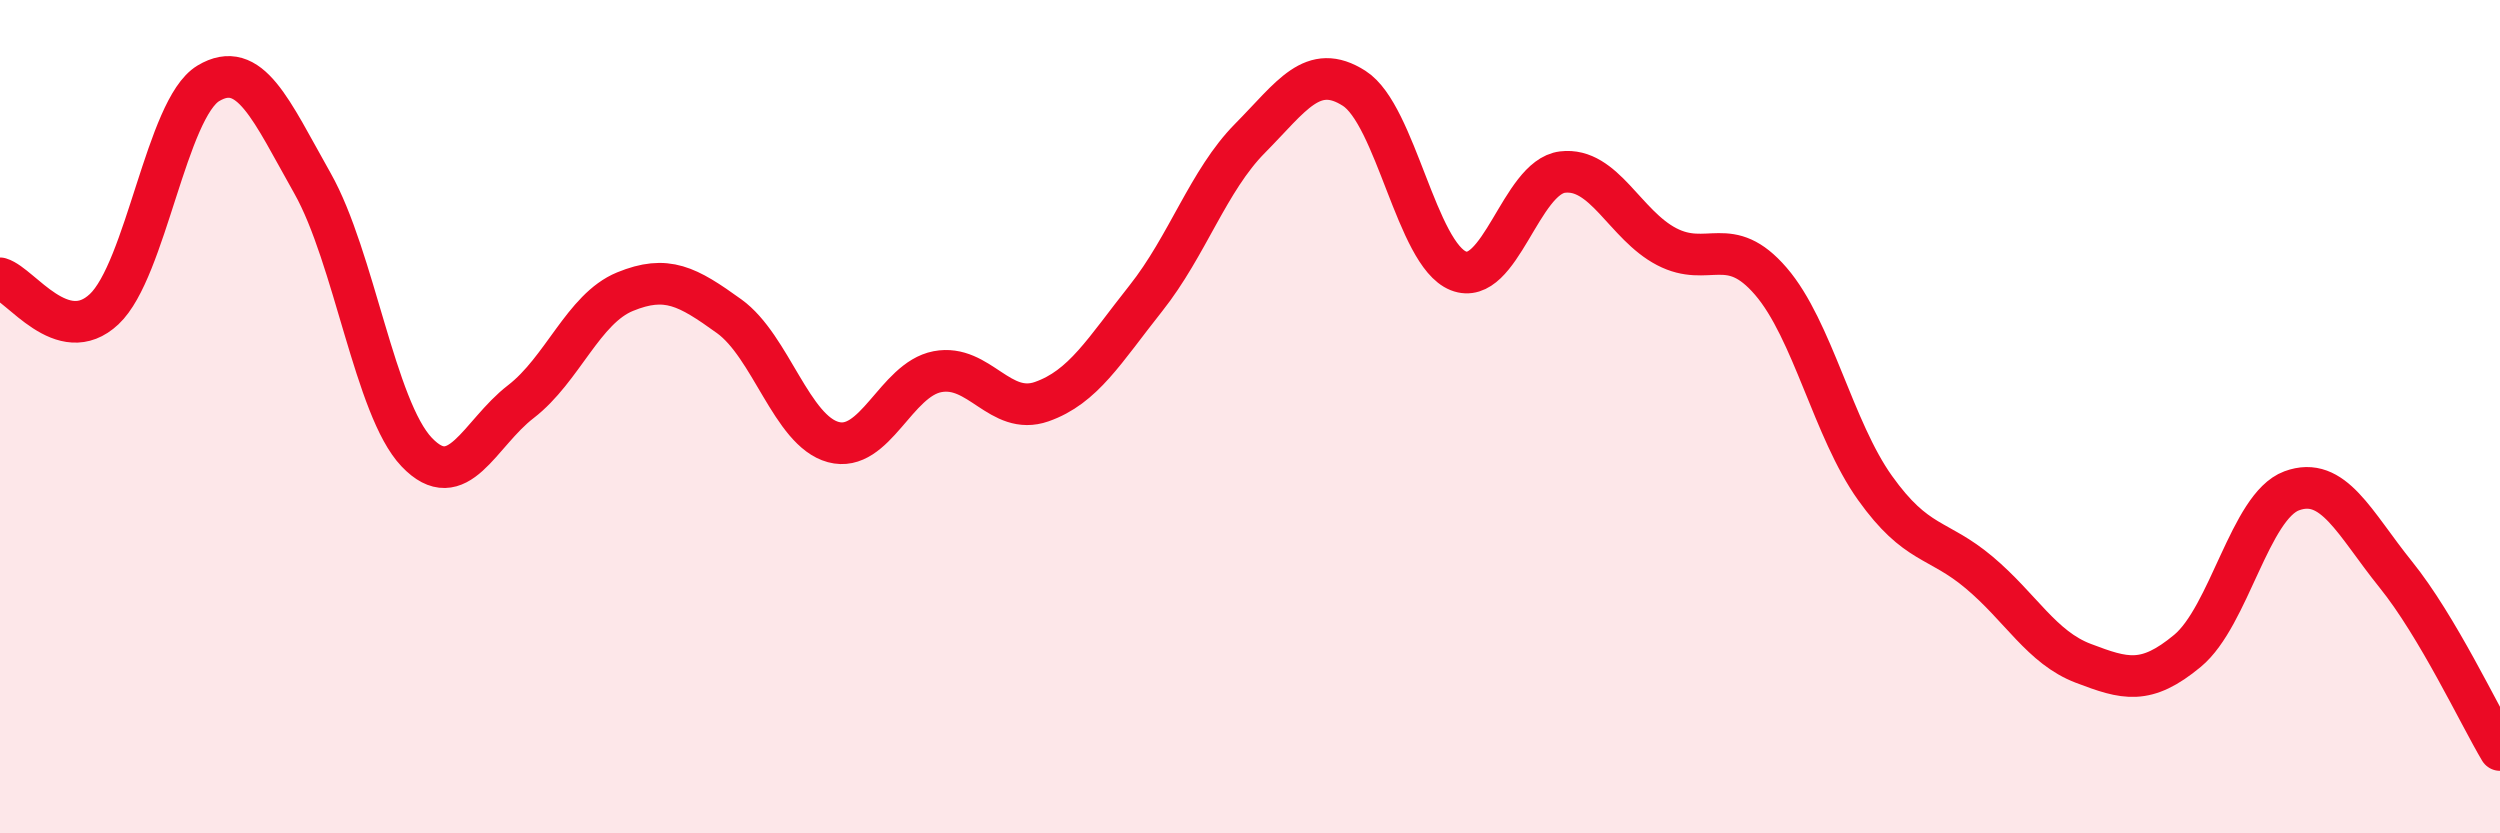
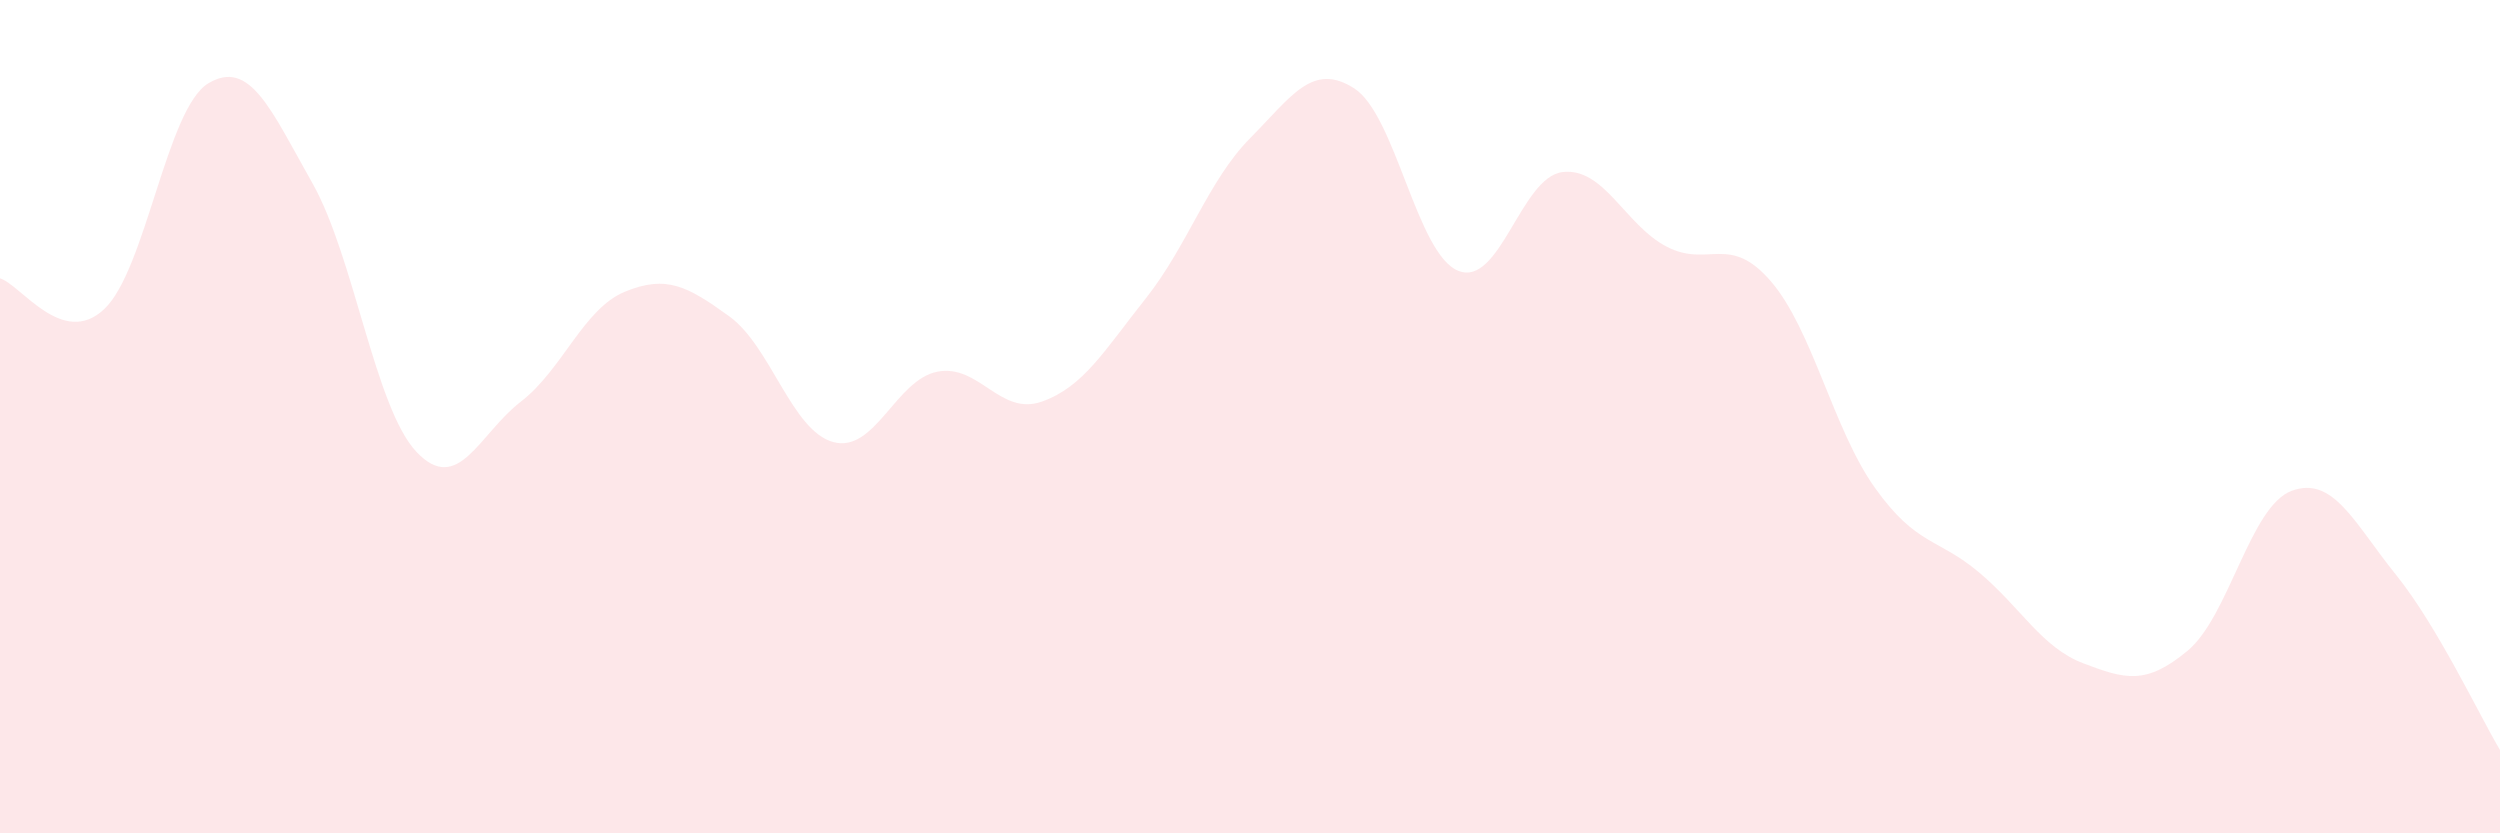
<svg xmlns="http://www.w3.org/2000/svg" width="60" height="20" viewBox="0 0 60 20">
  <path d="M 0,6.68 C 0.5,6.83 1.5,8.36 2.5,7.42 C 3.5,6.48 4,2.6 5,2 C 6,1.4 6.5,2.63 7.5,4.4 C 8.5,6.17 9,9.8 10,10.85 C 11,11.9 11.5,10.41 12.5,9.64 C 13.5,8.87 14,7.41 15,7 C 16,6.59 16.5,6.87 17.5,7.59 C 18.5,8.31 19,10.34 20,10.61 C 21,10.88 21.5,9.11 22.5,8.92 C 23.5,8.73 24,9.99 25,9.64 C 26,9.29 26.5,8.42 27.5,7.16 C 28.5,5.9 29,4.33 30,3.32 C 31,2.31 31.5,1.48 32.5,2.12 C 33.5,2.76 34,6.1 35,6.5 C 36,6.9 36.5,4.25 37.5,4.13 C 38.5,4.01 39,5.4 40,5.92 C 41,6.44 41.5,5.59 42.5,6.75 C 43.5,7.91 44,10.31 45,11.71 C 46,13.11 46.5,12.9 47.5,13.74 C 48.5,14.58 49,15.54 50,15.92 C 51,16.3 51.5,16.45 52.5,15.62 C 53.5,14.79 54,12.15 55,11.78 C 56,11.41 56.5,12.55 57.5,13.79 C 58.5,15.03 59.5,17.16 60,18L60 20L0 20Z" fill="#EB0A25" opacity="0.1" stroke-linecap="round" stroke-linejoin="round" />
-   <path d="M 0,6.68 C 0.5,6.83 1.5,8.36 2.5,7.42 C 3.5,6.48 4,2.6 5,2 C 6,1.4 6.5,2.63 7.5,4.4 C 8.5,6.17 9,9.8 10,10.85 C 11,11.9 11.5,10.41 12.5,9.64 C 13.5,8.87 14,7.41 15,7 C 16,6.59 16.5,6.87 17.5,7.59 C 18.5,8.31 19,10.34 20,10.61 C 21,10.88 21.5,9.11 22.5,8.92 C 23.5,8.73 24,9.99 25,9.64 C 26,9.29 26.5,8.42 27.5,7.16 C 28.5,5.9 29,4.33 30,3.32 C 31,2.31 31.5,1.48 32.5,2.12 C 33.5,2.76 34,6.1 35,6.5 C 36,6.9 36.5,4.25 37.5,4.13 C 38.5,4.01 39,5.4 40,5.92 C 41,6.44 41.5,5.59 42.5,6.75 C 43.5,7.91 44,10.31 45,11.71 C 46,13.11 46.5,12.9 47.5,13.74 C 48.5,14.58 49,15.54 50,15.92 C 51,16.3 51.5,16.45 52.5,15.62 C 53.5,14.79 54,12.15 55,11.78 C 56,11.41 56.5,12.55 57.5,13.79 C 58.5,15.03 59.5,17.16 60,18" stroke="#EB0A25" stroke-width="1" fill="none" stroke-linecap="round" stroke-linejoin="round" />
</svg>